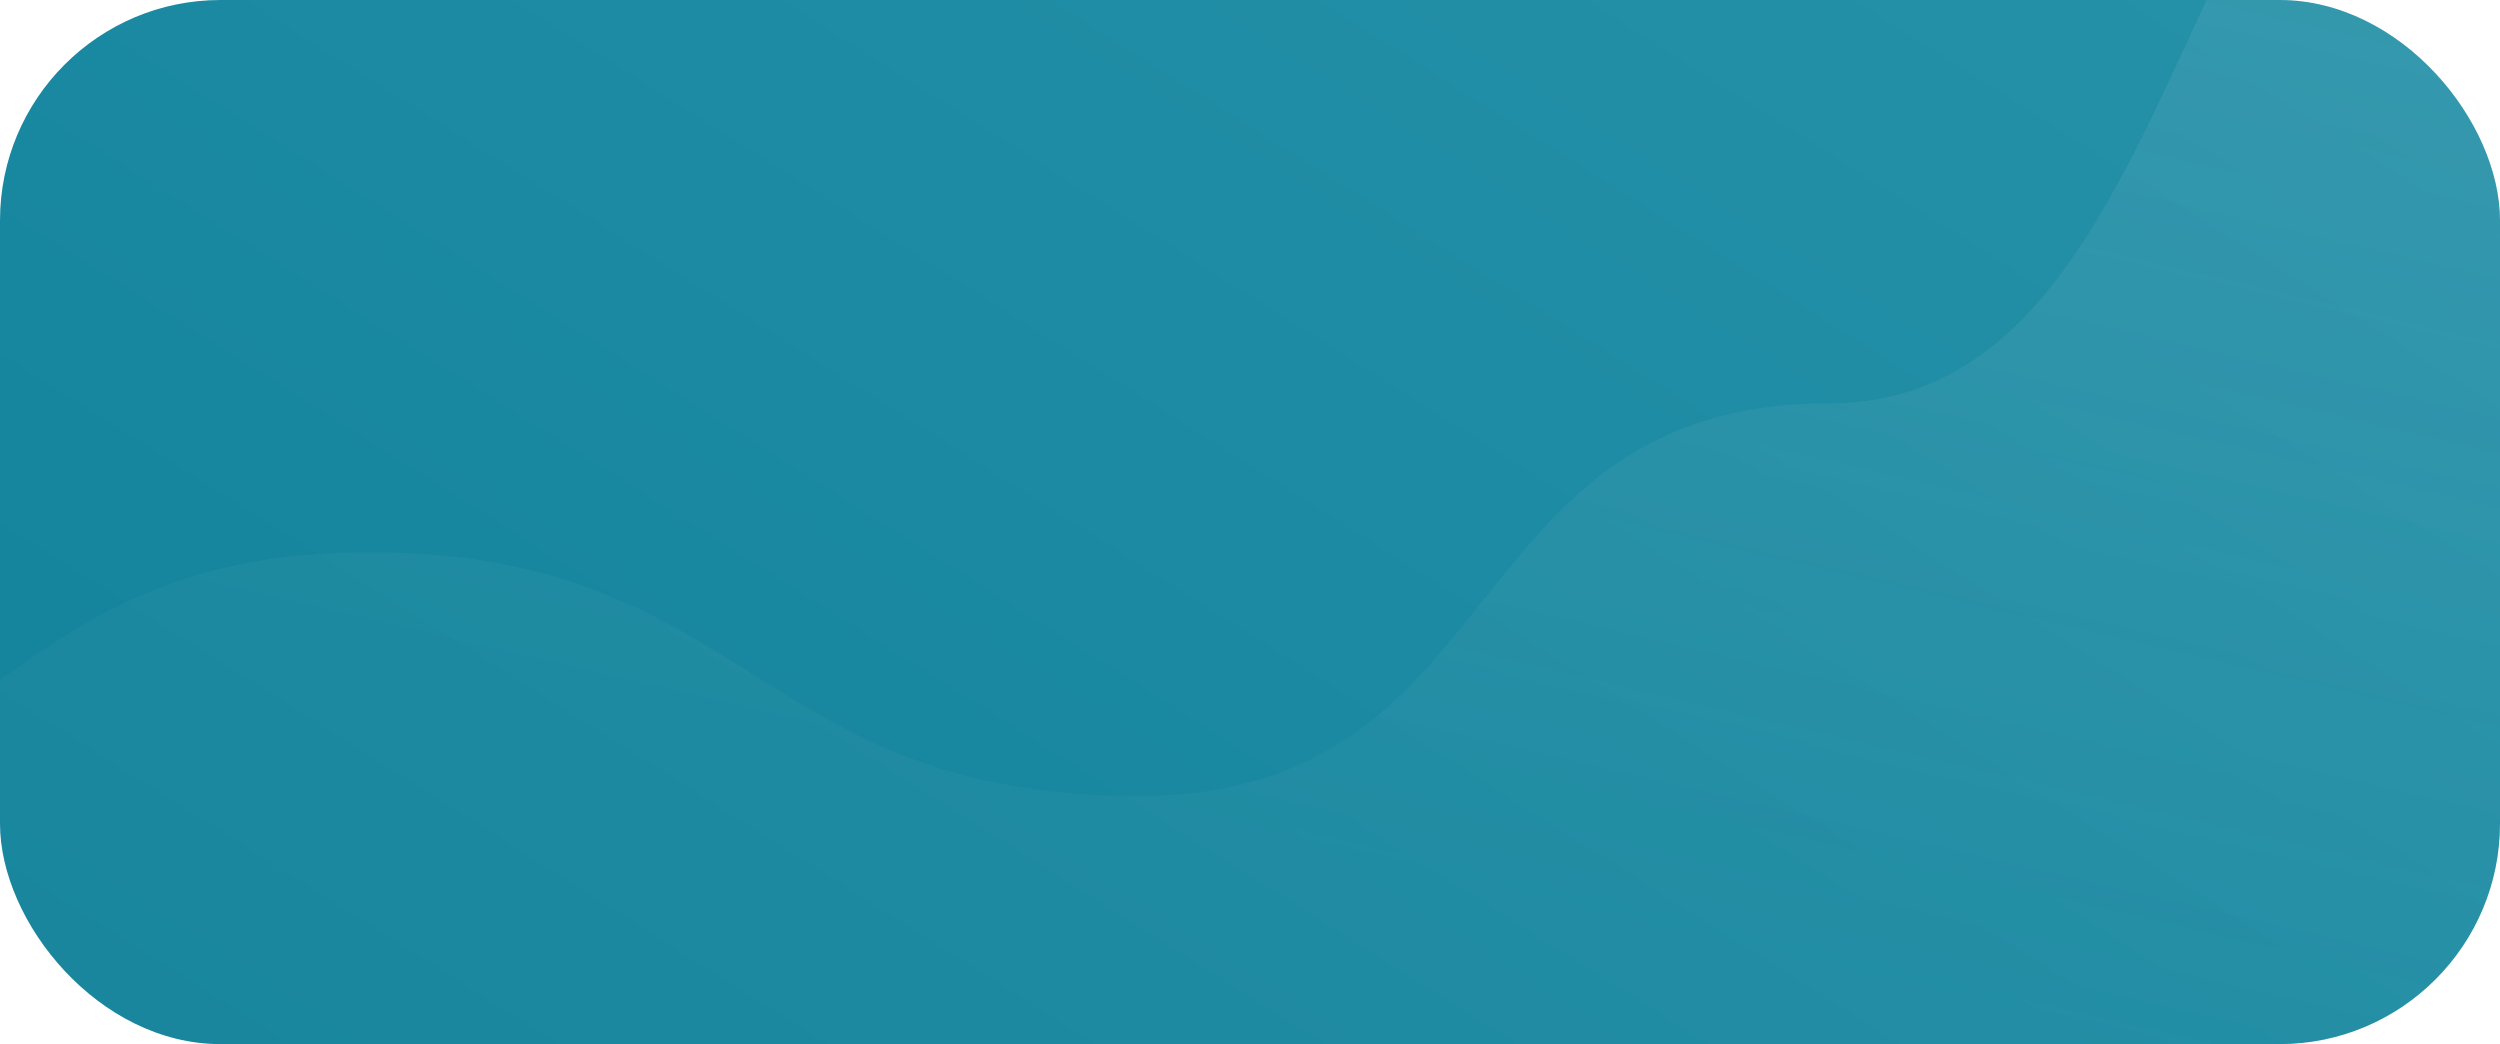
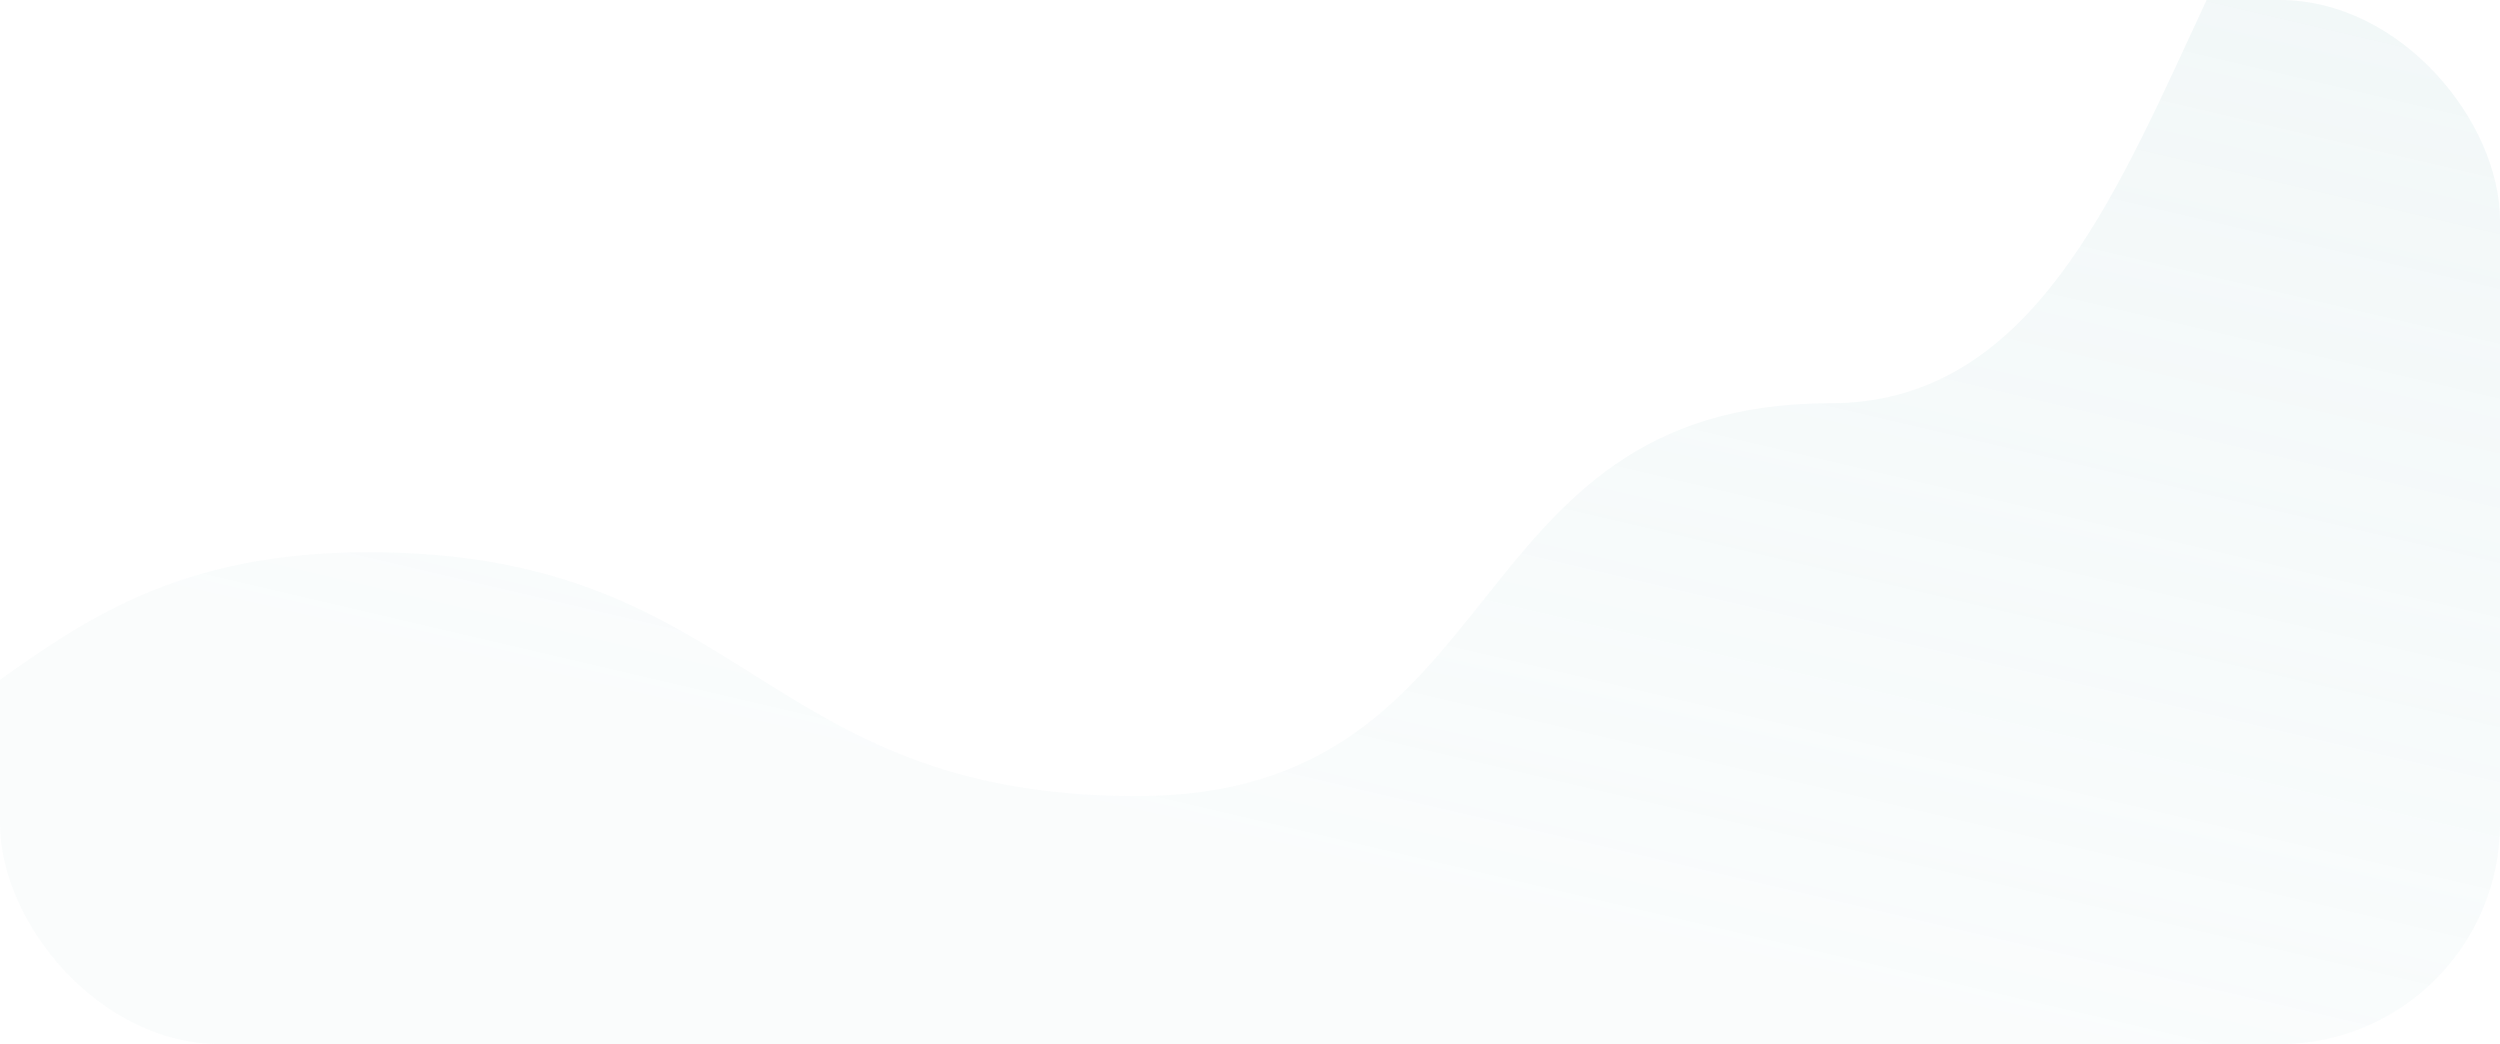
<svg xmlns="http://www.w3.org/2000/svg" width="340" height="142" viewBox="0 0 340 142" fill="none">
  <g clip-path="url(#clip0_2671_249)">
-     <rect width="340" height="142" rx="30" fill="url(#paint0_linear_2671_249)" />
    <path d="M-156.687 127.078C-208.382 127.078 -223.648 32.195 -260.077 59.369L-260.077 342.312H877.215V67.829C825.52 67.829 825.52 -23.819 773.825 -23.819C722.13 -23.819 704.914 -121 653.219 -121C601.524 -121 616.568 -59.423 564.873 -59.423C513.178 -59.423 515.953 -17.369 464.258 -17.369C412.563 -17.369 398.484 -45.11 346.789 -45.11C295.094 -45.11 300.601 54.843 248.906 54.843C197.211 54.843 206.34 108.269 154.645 108.269C102.95 108.269 101.789 75.103 50.094 75.103C-1.601 75.103 -1.601 112.091 -53.297 112.091C-104.992 112.091 -104.992 127.078 -156.687 127.078Z" fill="url(#paint1_linear_2671_249)" style="mix-blend-mode:plus-lighter" />
  </g>
  <defs>
    <linearGradient id="paint0_linear_2671_249" x1="329" y1="13.927" x2="173.249" y2="260.841" gradientUnits="userSpaceOnUse">
      <stop stop-color="#2591A9" />
      <stop offset="1" stop-color="#10829A" />
    </linearGradient>
    <linearGradient id="paint1_linear_2671_249" x1="392.842" y1="-305.939" x2="287.504" y2="144.38" gradientUnits="userSpaceOnUse">
      <stop stop-color="#9BC8CB" stop-opacity="0.3" />
      <stop offset="1" stop-color="#9BC8CB" stop-opacity="0.05" />
    </linearGradient>
    <clipPath id="clip0_2671_249">
      <rect width="340" height="142" rx="30" fill="white" />
    </clipPath>
  </defs>
</svg>